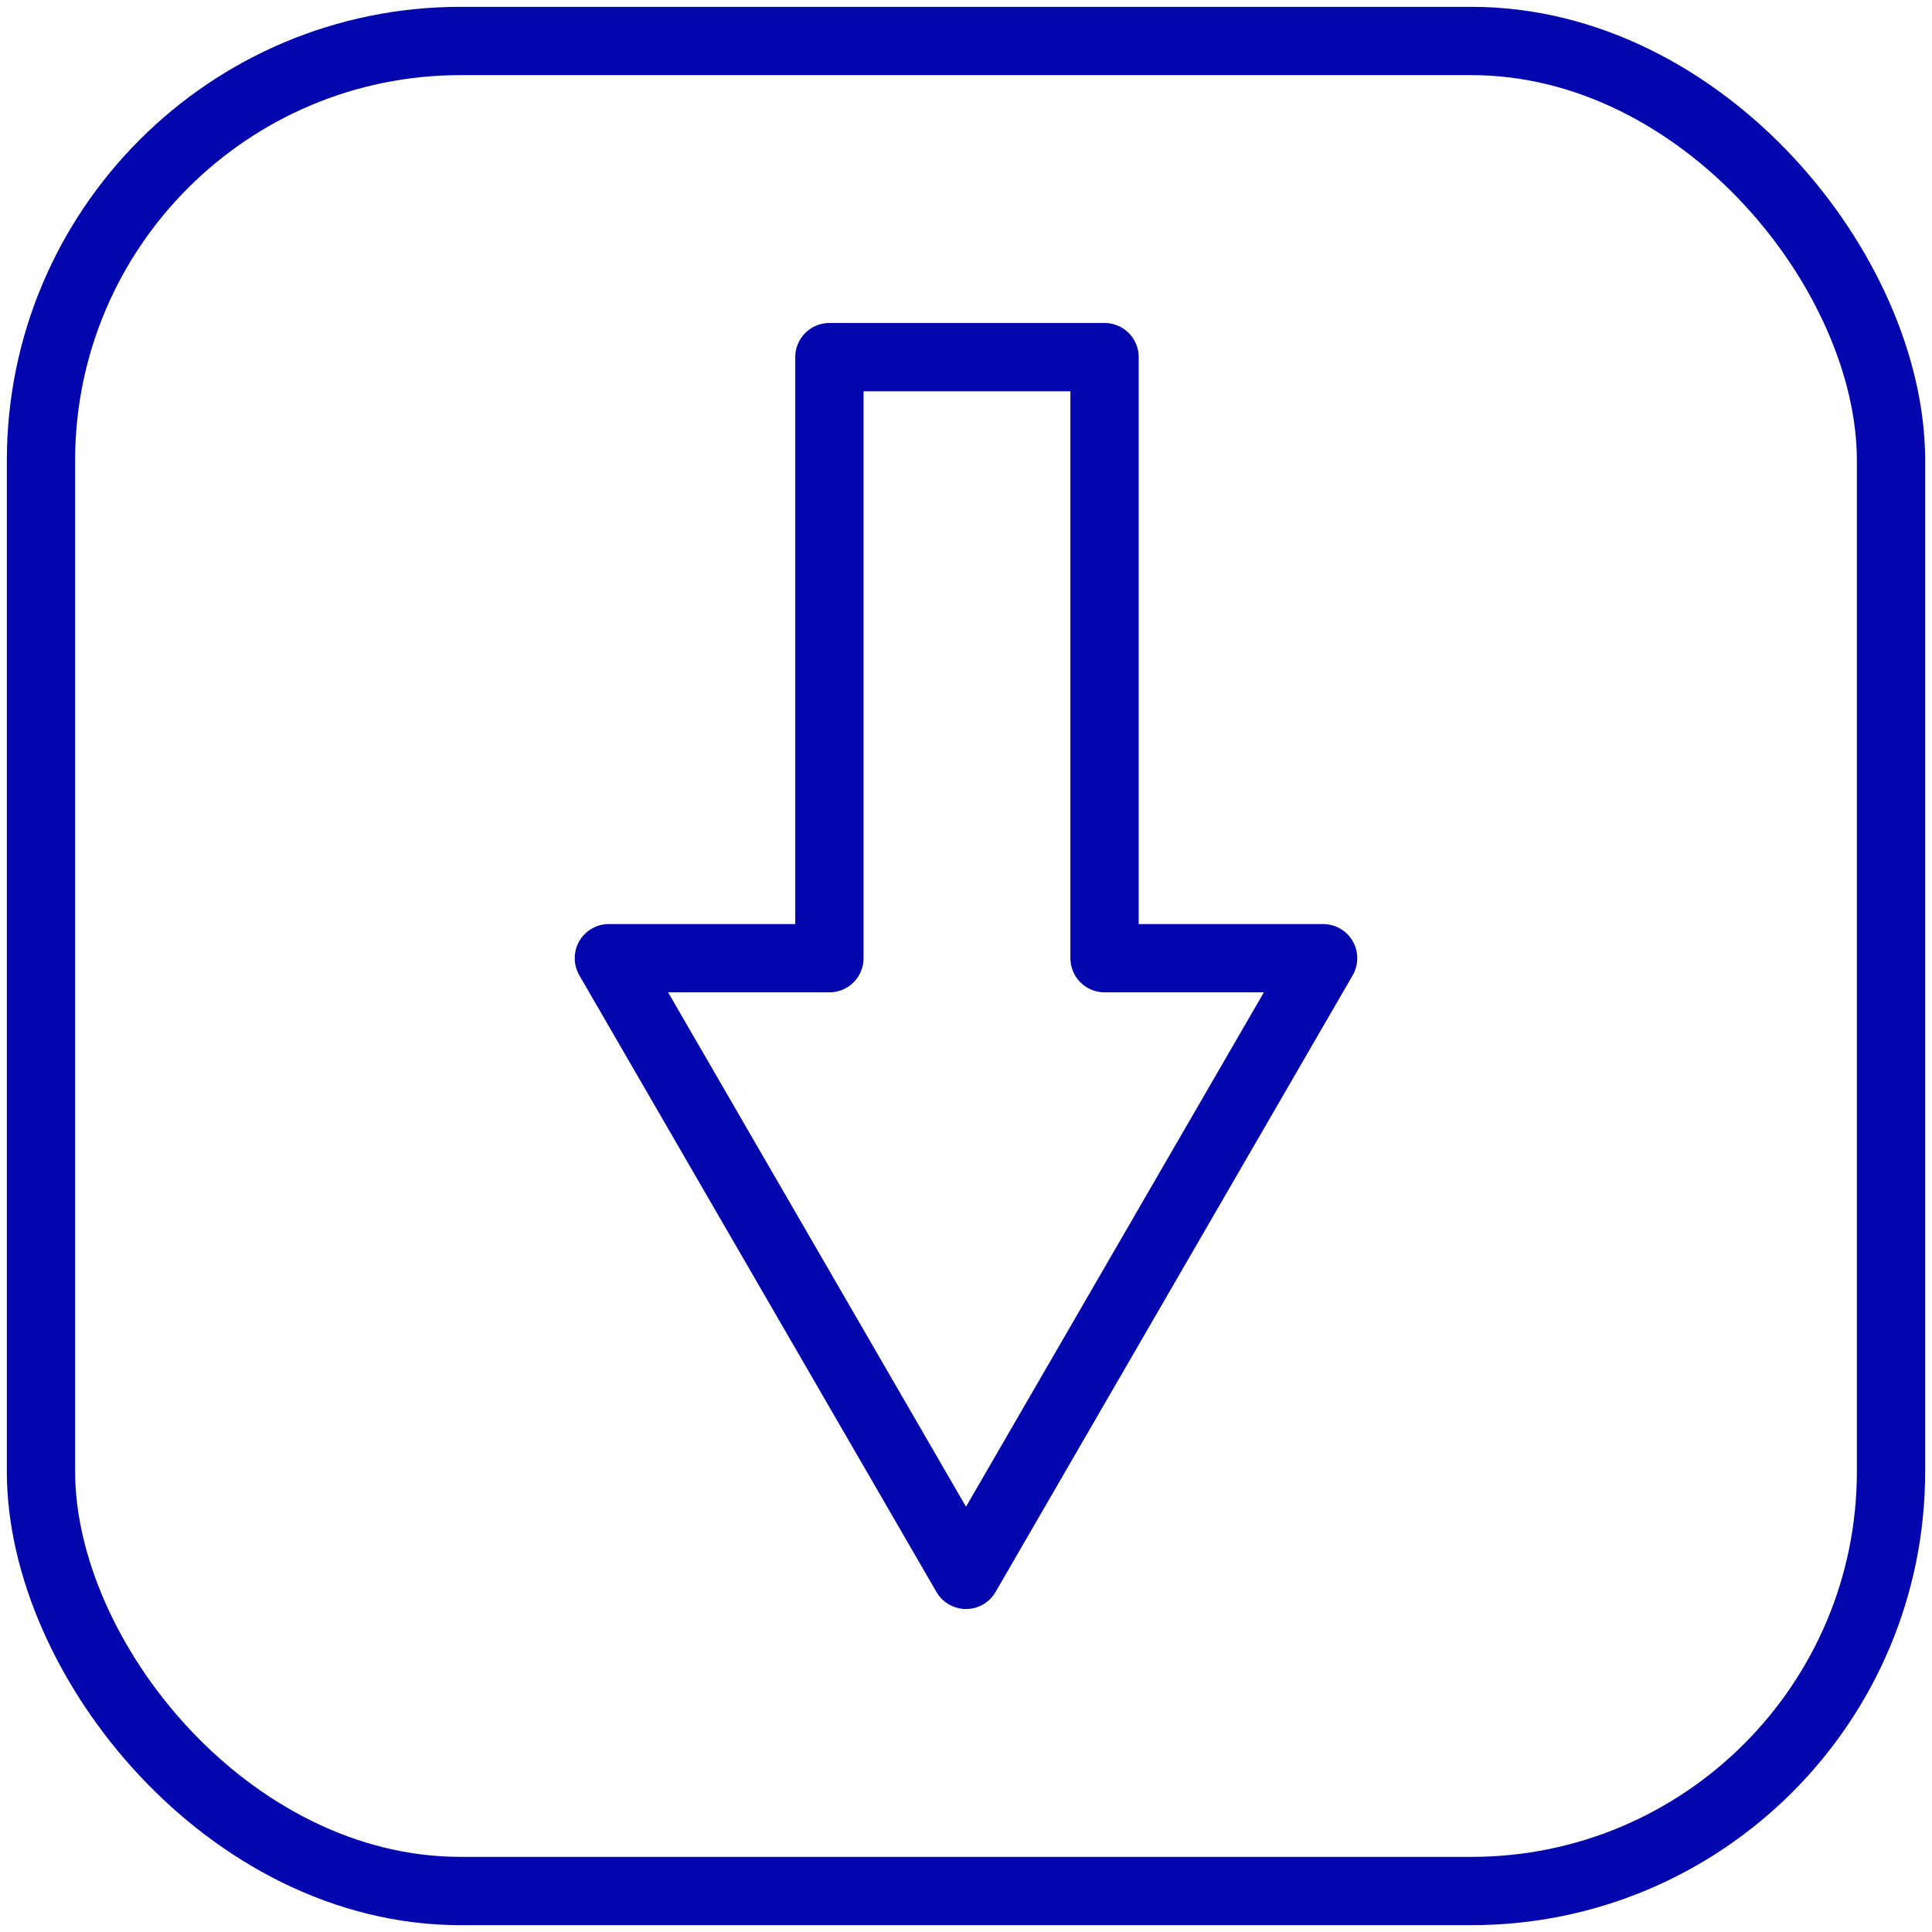
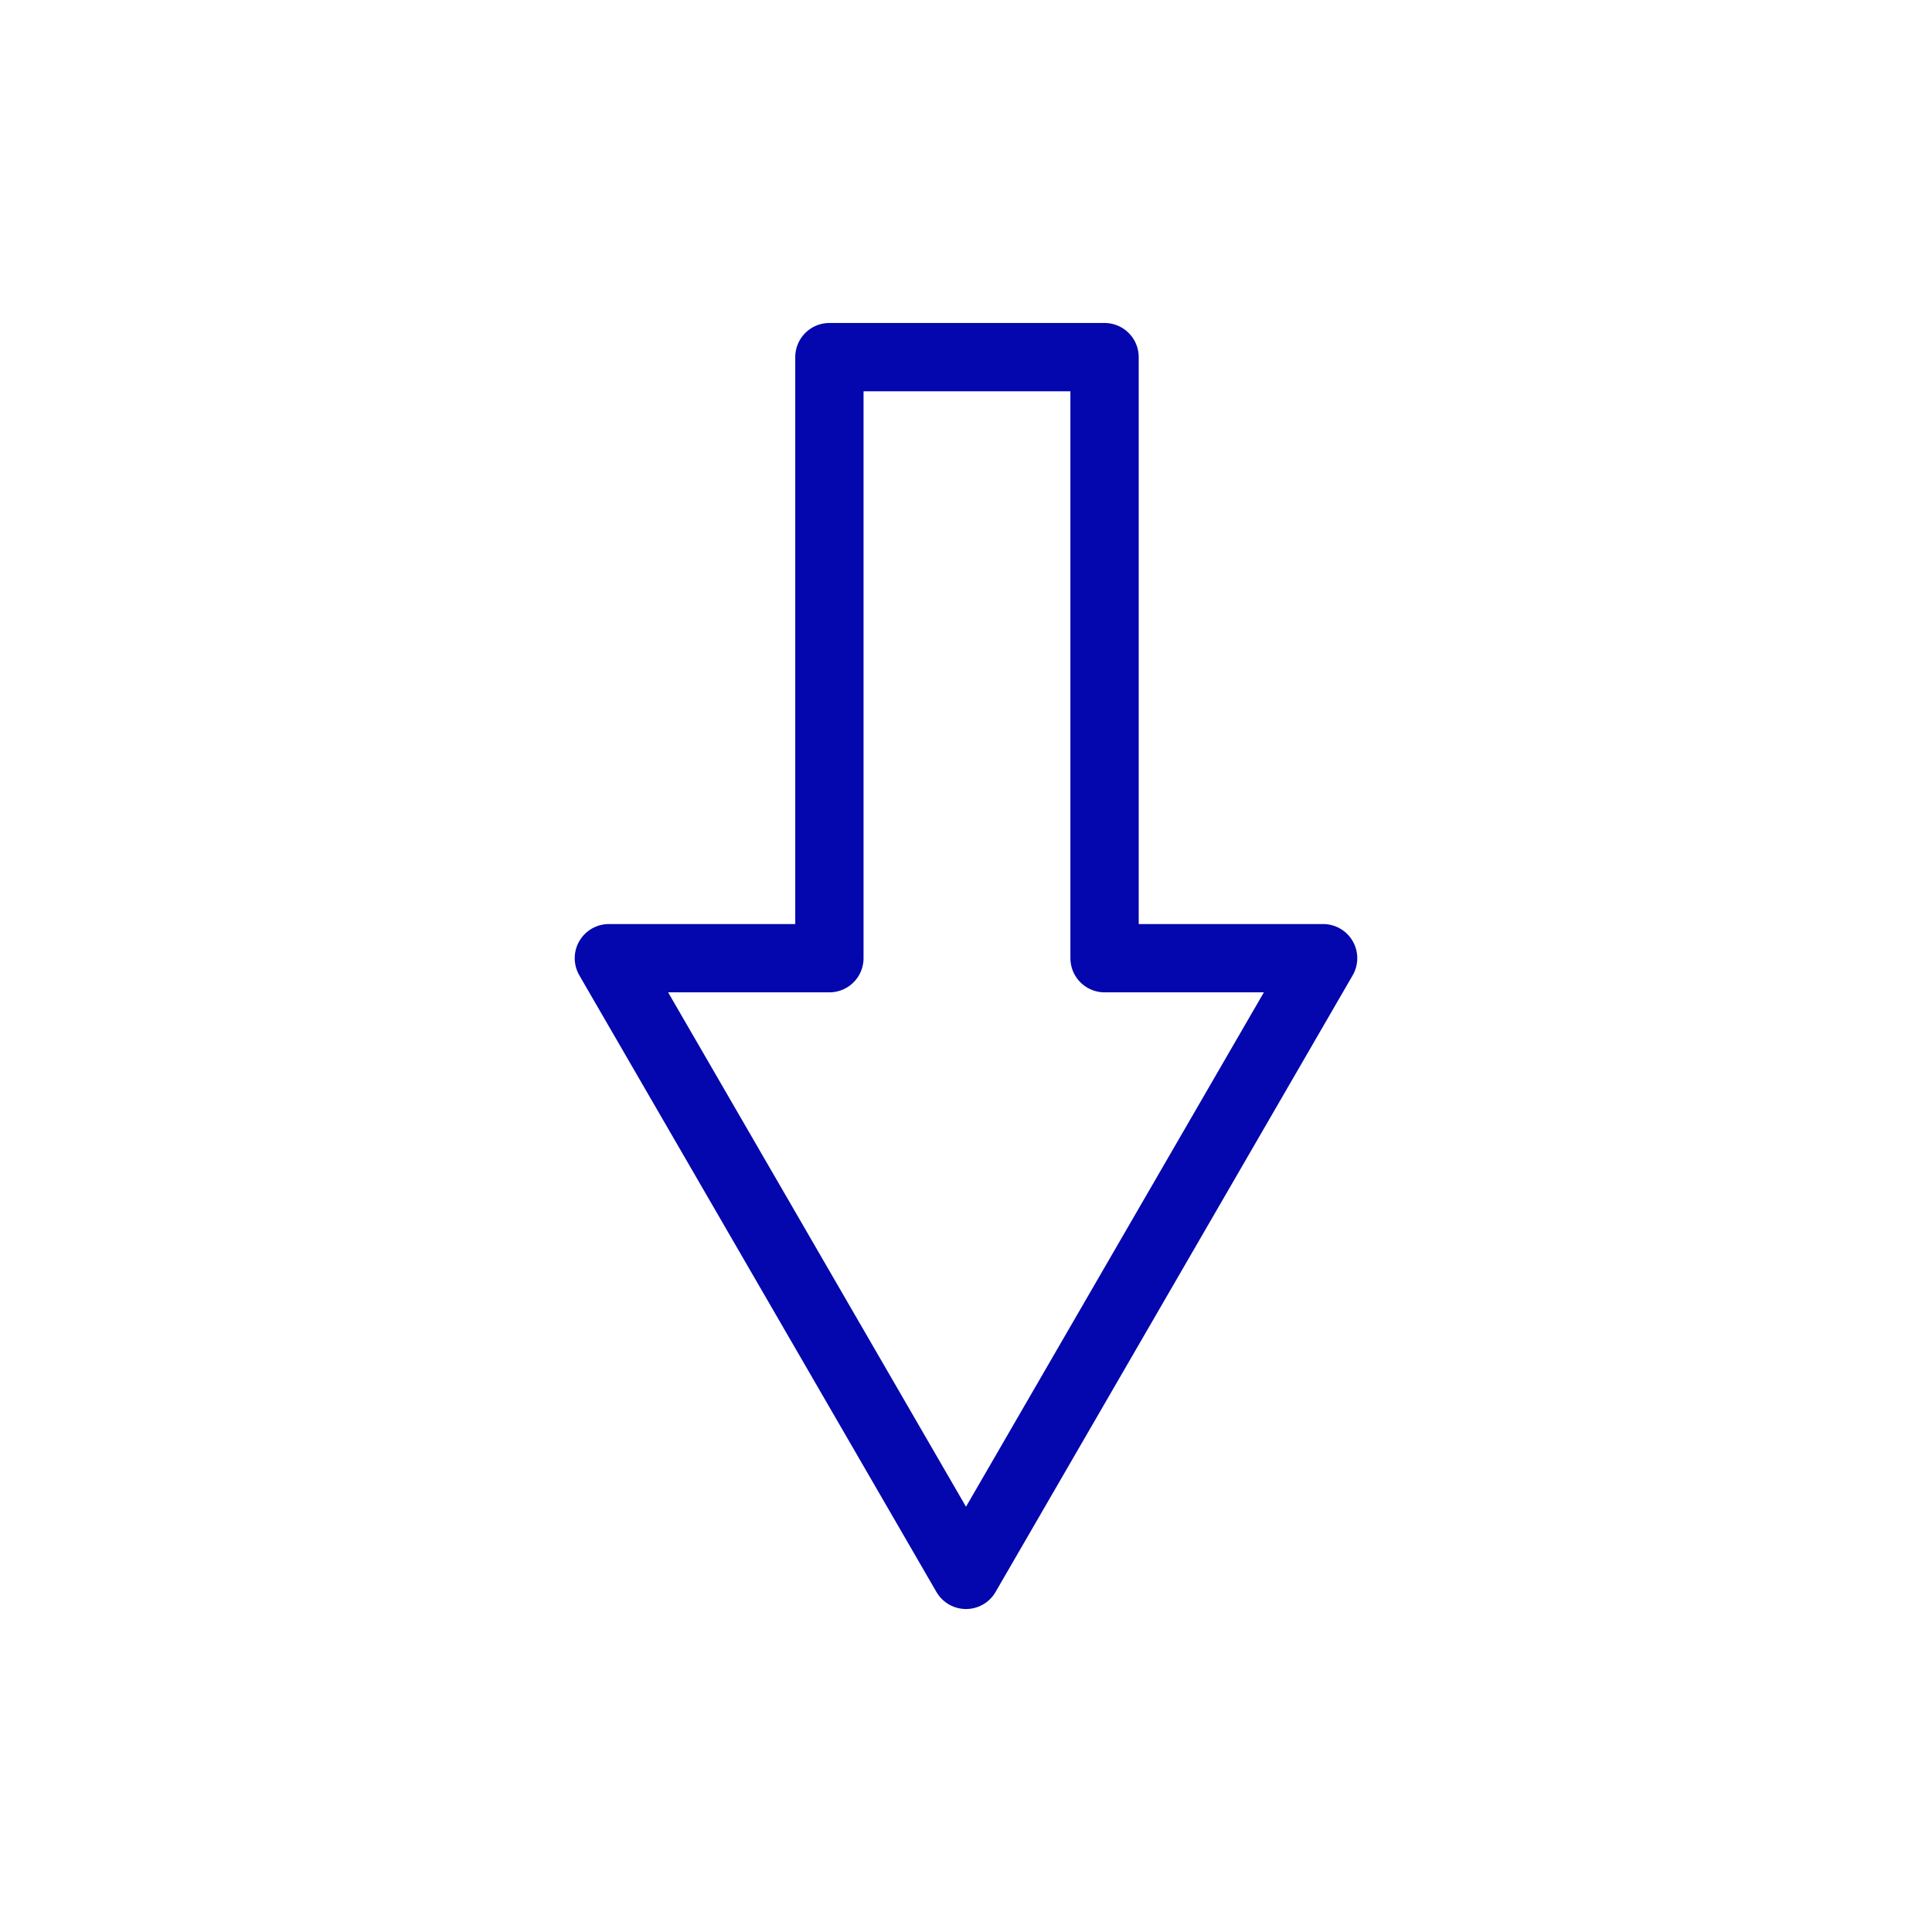
<svg xmlns="http://www.w3.org/2000/svg" id="Слой_1" data-name="Слой 1" viewBox="0 0 9.9 9.9">
  <defs>
    <style> .cls-1, .cls-2 { fill: none; stroke: #0407ad; stroke-width: 0.35px; } .cls-1 { stroke-miterlimit: 10; } .cls-2 { stroke-linejoin: round; } </style>
  </defs>
-   <rect class="cls-1" x="0.21" y="0.21" width="9.48" height="9.48" rx="2.15" />
  <polygon class="cls-2" points="5.66 4.91 5.66 1.83 4.25 1.83 4.25 4.91 3.12 4.91 4.95 8.07 6.78 4.91 5.66 4.91" />
</svg>